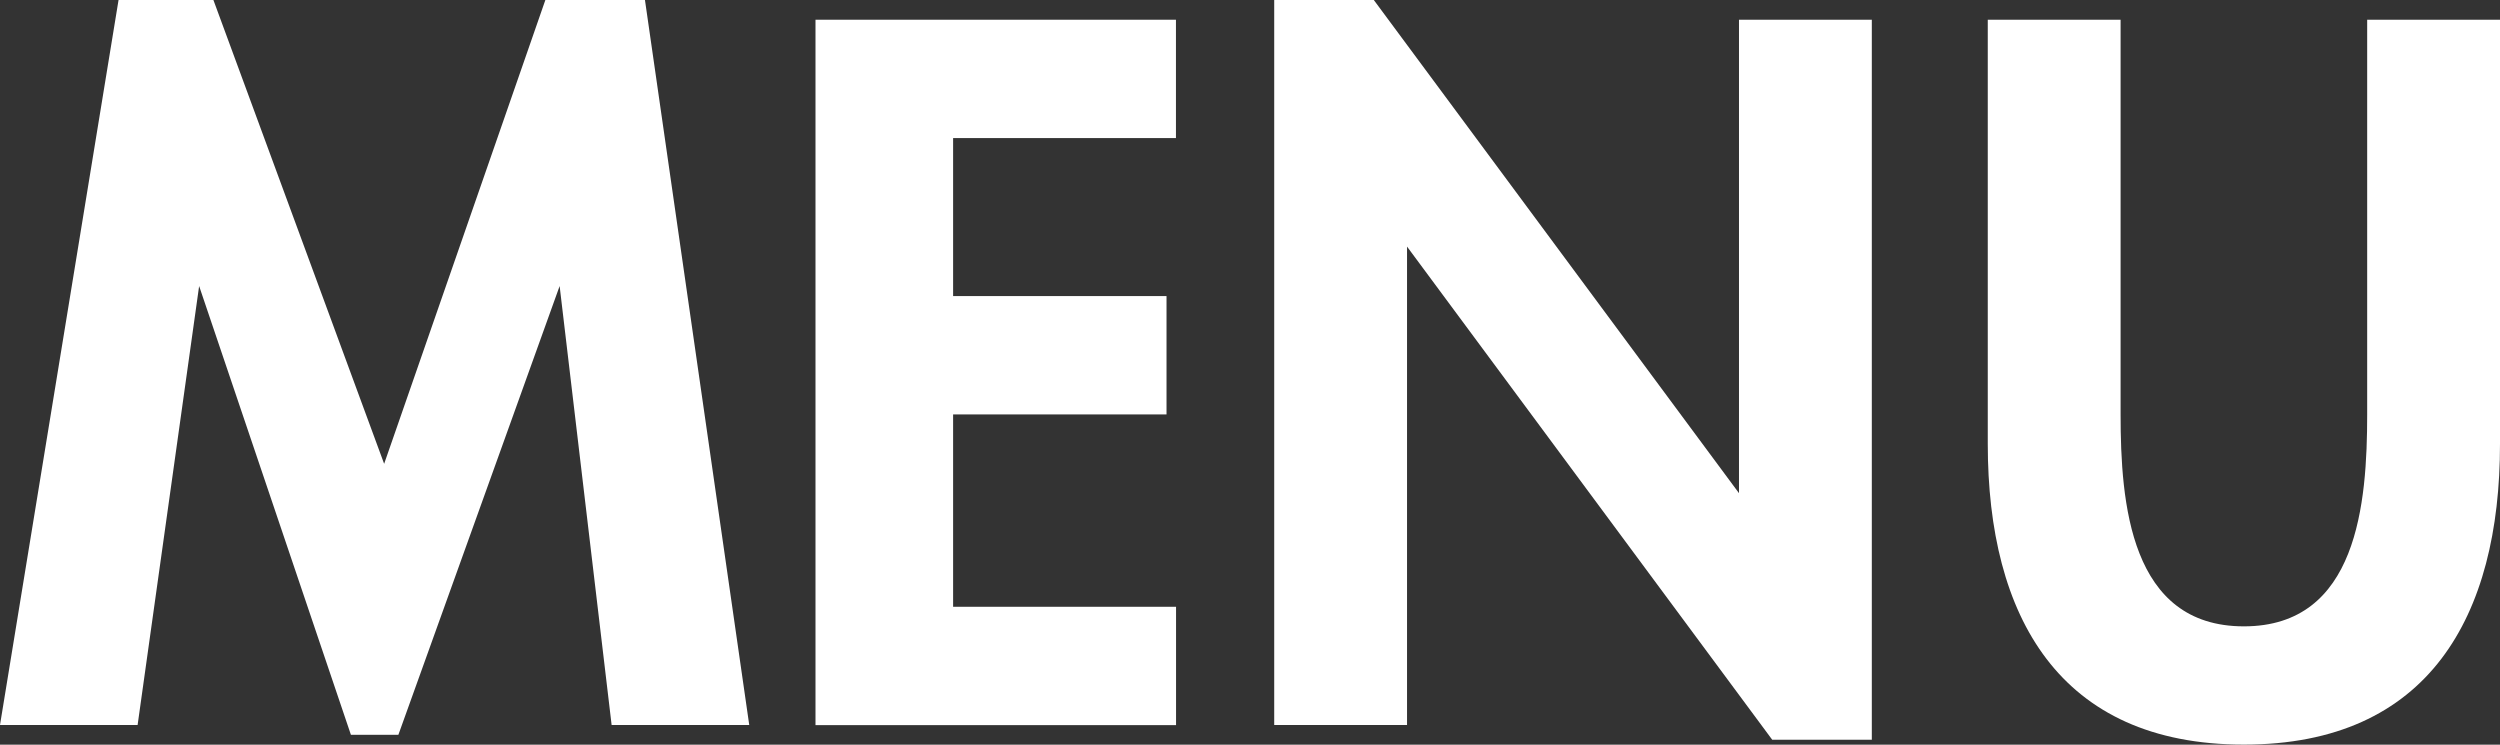
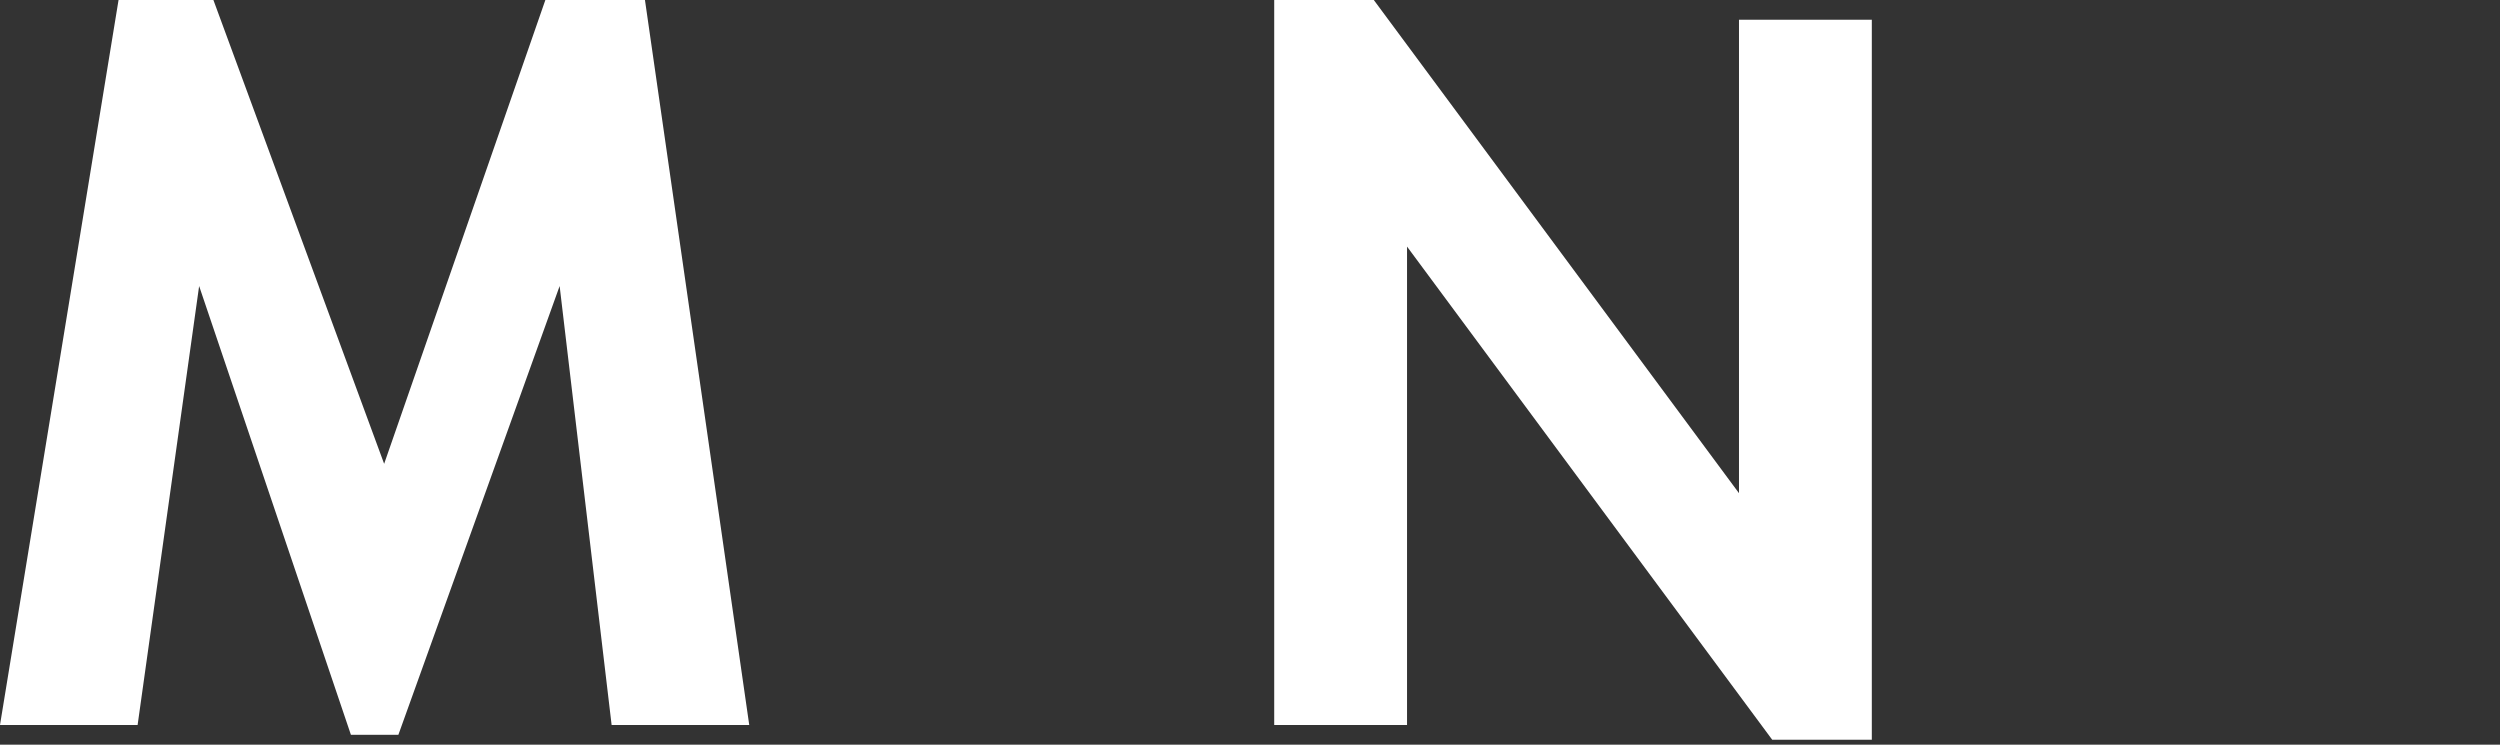
<svg xmlns="http://www.w3.org/2000/svg" width="49.05" height="14.611" viewBox="0 0 49.05 14.611">
  <rect x="0" y="0" width="49.05" height="14.611" fill="#333333" stroke="none" />
  <g transform="translate(-677 -89.352)">
    <path d="M24.98,61.512h0l-3.164,8.805h-.931l-2.978-8.805h0L16.7,70.124H14L16.326,55.9h1.861l3.35,9.1L24.7,55.9h1.954L28.7,70.124H26Z" transform="translate(663 33.452)" fill="#fff" />
-     <path d="M33.7,58.622v3.1h4.187v2.322H33.7v3.774h4.374v2.322H31V56.3h7.072v2.322Z" transform="translate(662 33.439)" fill="#fff" />
    <path d="M40.5,55.9h1.954l7.165,9.676h0V56.287h2.606V70.414H50.271l-7.165-9.676h0v9.386H40.5Z" transform="translate(661.5 33.452)" fill="#fff" />
-     <path d="M55.2,56.3h2.606v7.741c0,1.742.186,4.161,2.419,4.161s2.419-2.419,2.419-4.161V56.3H65.25v8.322c0,3.387-1.4,5.9-5.025,5.9s-5.025-2.516-5.025-5.9Z" transform="translate(660.8 33.439)" fill="#fff" />
  </g>
</svg>